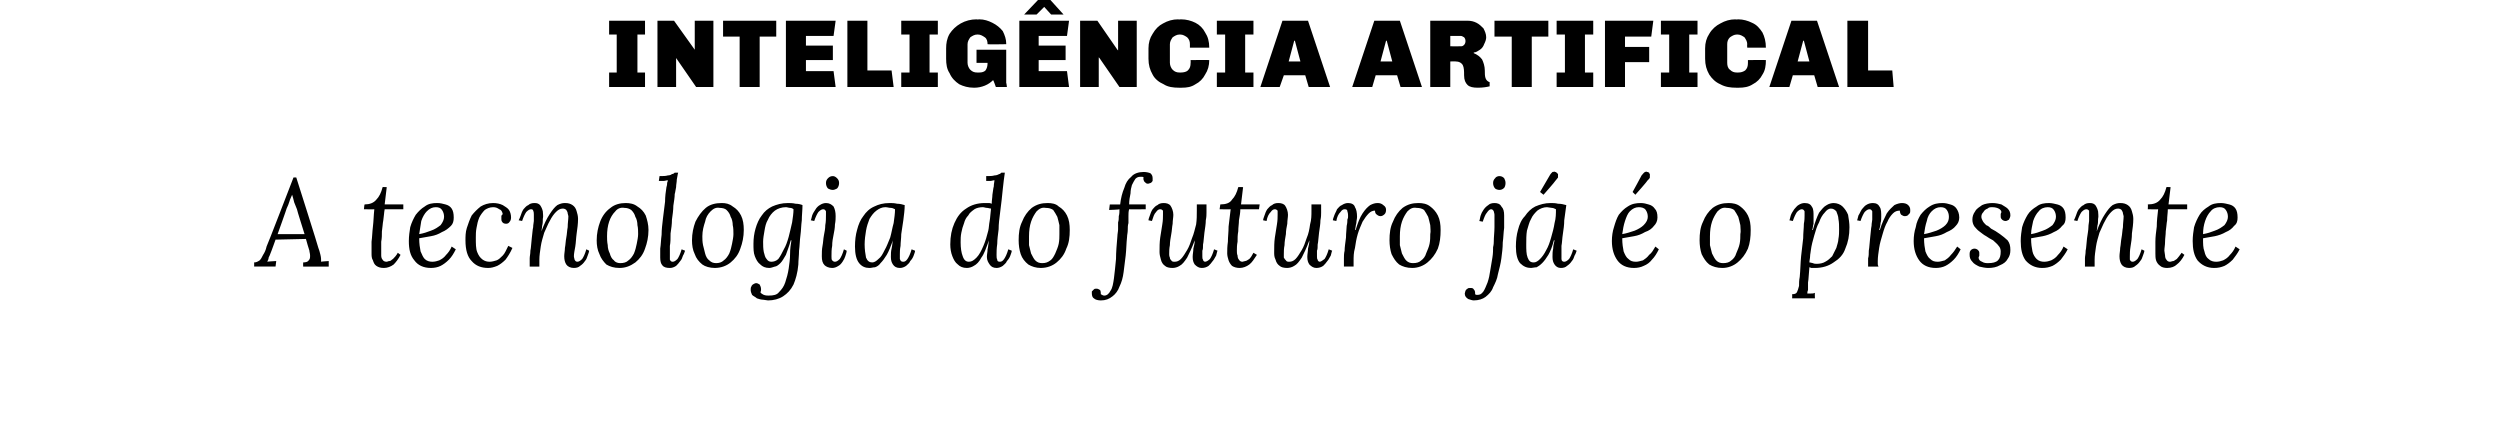
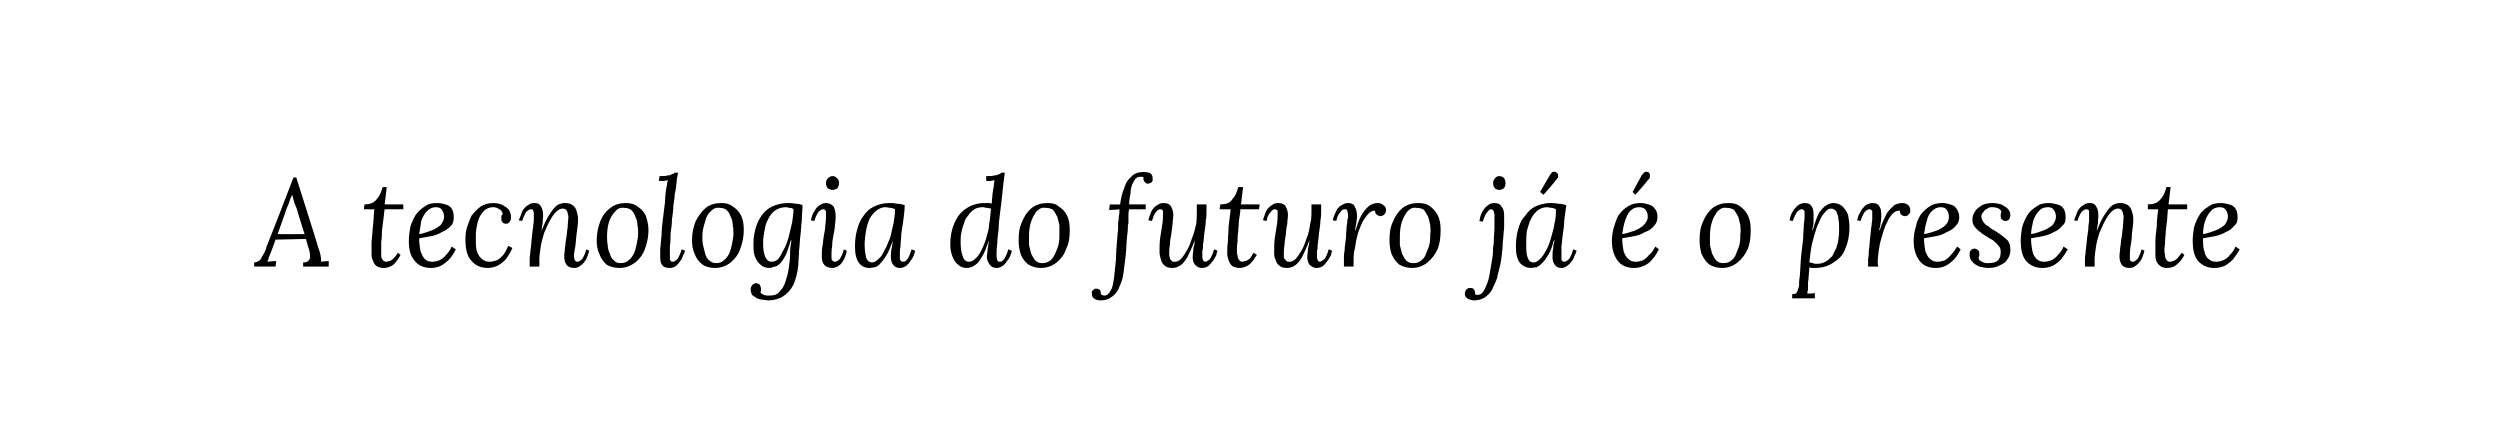
<svg xmlns="http://www.w3.org/2000/svg" version="1.1" width="362px" height="64.9px" viewBox="0 0 362 64.9">
  <desc>intelig ncia artifical A tecnologia do futuro j o presente</desc>
  <defs />
  <g id="Polygon56909">
    <path d="m42.9 25.7s3.24 10.19 3.2 10.2c.1.2.2.6.3 1c.1.4.1.7.1 1c0-.03 1.1-.1 1.1-.1v.8h-3.7s-.02-.6 0-.6c.4 0 .7-.1.8-.3c.2-.2.2-.4.2-.7c0-.3-.1-.5-.1-.7c-.03-.01-.5-1.7-.5-1.7l-4.4.1s-.69 1.93-.7 1.9c-.1.3-.2.5-.3.7c0 .2-.1.4-.2.6c-.02-.03 1.3-.1 1.3-.1l-.1.8h-3.1s.02-.6 0-.6c.3 0 .5-.1.8-.3c.2-.2.3-.4.5-.8c.2-.3.4-.7.5-1.2c.03.05 3.9-10 3.9-10h.4zm-.6 2.5c-.1.3-.3.6-.4 1c-.1.3-.2.6-.4 1c.04-.03-1.3 3.7-1.3 3.7h3.9s-1.13-3.57-1.1-3.6c-.1-.3-.3-.7-.4-1c-.1-.4-.2-.8-.3-1.1zM56 27.1l-.3 2.5h2.7v.7h-2.7c-.1.5-.1 1-.2 1.6c-.1.5-.1 1-.2 1.6c0 .5 0 1-.1 1.5v2c0 .3.1.5.2.6c.1.2.3.3.6.3c.1 0 .2-.1.4-.1c.2 0 .3-.2.5-.3c.2-.2.5-.5.7-.9l.4.3c-.3.6-.7 1.1-1 1.4c-.4.3-.9.5-1.4.5c-.5 0-.8-.1-1.1-.3c-.3-.2-.4-.5-.5-.8c-.2-.3-.2-.7-.2-1V35c.1-.7.1-1.4.2-2.2c.1-.8.1-1.6.2-2.5c.02.03-1.5 0-1.5 0c0 0 .05-.71.1-.7c.7 0 1.3-.2 1.7-.7c.4-.4.7-1 .9-1.8c-.01-.04.6 0 .6 0zm7.3 2.3c.5 0 .8.1 1.2.2c.4.1.7.3.9.6c.2.3.3.7.3 1.3c0 .5-.1.9-.4 1.2c-.4.4-.8.7-1.3.9c-.5.3-1 .5-1.6.6c-.6.1-1.2.2-1.7.3c0 .8.1 1.4.2 1.9c.2.5.4.9.6 1.1c.3.3.7.4 1.1.4c.4 0 .7-.1 1-.2c.4-.2.7-.4 1-.8c.3-.3.6-.7.8-1.2l.6.4c-.3.6-.6 1.1-1 1.5c-.4.4-.8.7-1.2.9c-.4.2-.9.3-1.4.3c-1.1 0-1.9-.4-2.4-1.1c-.6-.7-.8-1.6-.8-2.8c0-.7.1-1.4.2-2c.2-.7.5-1.3.8-1.8c.4-.5.8-.9 1.3-1.2c.5-.4 1.1-.5 1.8-.5zm-.2.6c-.5 0-.9.2-1.3.6c-.3.3-.6.8-.8 1.4c-.1.6-.2 1.2-.3 1.9c.6-.1 1.2-.3 1.7-.5c.6-.2 1-.5 1.4-.8c.3-.4.5-.8.5-1.2c0-.4-.1-.7-.3-1c-.2-.3-.5-.4-.9-.4zm8.3-.6c.5 0 1 .1 1.4.3c.3.2.7.4.9.7c.2.3.3.7.3 1.1c0 .3-.1.5-.2.6c-.1.2-.3.3-.5.3c-.3 0-.5-.1-.6-.3c-.1-.1-.1-.3-.1-.4v-.4c0-.1.1-.2.2-.3c-.1-.4-.2-.6-.5-.7c-.3-.2-.5-.3-.9-.3c-.5 0-.9.2-1.2.4c-.3.3-.6.7-.8 1.1c-.2.5-.3.9-.4 1.5c-.1.5-.1 1-.1 1.4c0 .9 0 1.6.2 2.1c.2.5.4.8.8 1.1c.3.2.6.3 1 .3c.3 0 .7-.1 1-.2c.3-.1.6-.4.9-.7c.3-.3.5-.8.8-1.4l.6.3c-.3.7-.7 1.3-1 1.7c-.4.4-.8.7-1.2.9c-.5.2-.9.3-1.3.3c-1 0-1.8-.3-2.4-1c-.6-.6-.9-1.6-.9-3c0-.5 0-1.2.2-1.8c.2-.6.4-1.2.7-1.8c.4-.5.8-.9 1.3-1.3c.5-.3 1.1-.5 1.8-.5zm11.7 9.4c-.5 0-.9-.2-1.1-.5c-.2-.3-.3-.7-.3-1.2c0-.4.1-.8.1-1.2c.1-.5.1-1 .2-1.5c.1-.5.1-1 .2-1.5c0-.6.1-1.1.1-1.6c0-.1-.1-.3-.1-.4c0-.2-.1-.3-.2-.5c-.1-.1-.3-.2-.5-.2c-.4 0-.7.2-1 .5c-.3.3-.6.7-.9 1.3c-.3.5-.5 1.1-.8 1.7c-.2.7-.4 1.3-.5 2c-.1.7-.2 1.3-.2 1.9v1h-1.4v-1.2c0-.3.1-.6.1-1.1c.1-.4.1-1 .2-1.8c.1-.7.1-1.2.2-1.6c0-.4.1-.7.1-.9v-.9c0-.2 0-.4-.1-.6c0-.1-.1-.2-.3-.2c-.2 0-.4.1-.7.4c-.2.3-.4.7-.6 1.3l-.5-.1c.1-.2.2-.4.3-.7c.1-.3.2-.6.4-.9c.2-.2.4-.5.7-.6c.2-.2.5-.3.9-.3c.4 0 .6.1.8.3c.2.3.3.5.4.9c0 .3.1.7 0 1.1c0 .3 0 .7-.1 1c0 .3-.1.6-.1.8c.4-1.1.8-1.9 1.2-2.5c.4-.6.7-1 1.1-1.3c.4-.2.7-.3 1.1-.3c.5 0 .8.1 1.1.3c.3.2.5.5.6.9c.1.3.2.7.2 1.1c0 .7-.1 1.4-.2 2.1c-.1.7-.1 1.3-.2 1.9c-.1.6-.2 1-.2 1.4c0 .2.1.4.1.5c.1.2.2.3.4.3c.2 0 .4-.1.7-.4c.2-.3.4-.7.6-1.4l.4.2c0 .2-.1.4-.2.7c-.1.3-.2.6-.4.8c-.2.3-.4.5-.7.7c-.2.2-.5.3-.9.3zm7.5-9.4c.6 0 1.2.1 1.7.5c.5.3.9.7 1.2 1.3c.2.6.4 1.3.4 2.1c0 1-.2 1.9-.5 2.7c-.3.9-.8 1.5-1.4 2c-.7.5-1.4.8-2.3.8c-.8 0-1.4-.2-1.9-.5c-.4-.4-.8-.9-1-1.5c-.3-.6-.4-1.3-.4-2c0-1 .2-1.9.5-2.7c.3-.8.8-1.5 1.5-2c.6-.5 1.4-.7 2.2-.7zm-.2.7c-.5-.1-1 .1-1.3.5c-.4.4-.7.9-.9 1.5c-.2.6-.3 1.3-.3 2.1c0 .4 0 .8.1 1.3c0 .4.1.8.3 1.2c.1.4.3.8.6 1c.2.3.6.4.9.4c.5 0 .9-.1 1.2-.4c.3-.2.6-.6.8-1c.2-.5.3-.9.4-1.4c.1-.5.2-1 .2-1.4c0-.4 0-.9-.1-1.3c0-.4-.1-.9-.3-1.2c-.1-.4-.3-.7-.6-1c-.3-.2-.6-.3-1-.3zm7.8-5.1c-.1.3-.1.6-.2 1c0 .4-.1.7-.1 1.1c-.1.4-.1.7-.2 1c0 .5-.1 1-.2 1.7c0 .6-.1 1.3-.2 2c0 .7-.1 1.3-.2 2c0 .7 0 1.3-.1 1.8v2c.1.2.2.3.4.3c.2 0 .4-.1.7-.4c.2-.3.4-.7.6-1.4l.5.2c-.1.2-.1.4-.3.7c-.1.3-.2.6-.4.8c-.2.3-.4.5-.6.7c-.3.2-.6.3-.9.3c-.5 0-.9-.1-1.1-.4c-.2-.2-.3-.6-.3-1.1V36c.1-.6.1-1.3.2-2c0-.8.1-1.5.2-2.4l.3-2.4c0-.7.1-1.5.2-2.1c.1-.3.1-.5.1-.6c0-.1.1-.2.1-.4c-.2 0-.4.1-.6.1h-.7l.1-.7c.5 0 .9 0 1.2-.1c.3 0 .5-.1.6-.2c.2 0 .3-.1.4-.2h.5zm6.3 4.4c.6 0 1.1.1 1.6.5c.5.3.9.7 1.2 1.3c.3.6.4 1.3.4 2.1c0 1-.2 1.9-.5 2.7c-.3.9-.8 1.5-1.4 2c-.6.5-1.4.8-2.3.8c-.7 0-1.4-.2-1.8-.5c-.5-.4-.9-.9-1.1-1.5c-.3-.6-.4-1.3-.4-2c0-1 .2-1.9.5-2.7c.4-.8.9-1.5 1.5-2c.6-.5 1.4-.7 2.3-.7zm-.3.7c-.5-.1-.9.1-1.3.5c-.4.4-.7.9-.8 1.5c-.2.6-.4 1.3-.4 2.1c0 .4 0 .8.1 1.3l.3 1.2c.1.4.3.8.6 1c.3.3.6.4 1 .4c.4 0 .8-.1 1.1-.4c.3-.2.6-.6.8-1c.2-.5.3-.9.4-1.4c.1-.5.2-1 .2-1.4c0-.4 0-.9-.1-1.3c0-.4-.1-.9-.3-1.2c-.1-.4-.3-.7-.6-1c-.2-.2-.6-.3-1-.3zm7 13.4c-.2 0-.5-.1-.7-.1c-.3 0-.6-.1-.9-.2c-.2-.2-.5-.3-.7-.5c-.1-.2-.2-.5-.2-.7c0-.2 0-.4.1-.5c0-.1.1-.2.2-.3c.2-.1.3-.2.5-.2c.2 0 .3.1.5.2c.1.2.2.4.2.7c0 .1 0 .3-.1.4c.1.2.3.3.5.4c.3.1.5.1.7.1c.7 0 1.2-.1 1.5-.5c.4-.4.7-.8.9-1.4c.2-.6.4-1.3.5-2c.1-.7.2-1.4.2-2.1c0-.8.1-1.4.2-2h-.1c-.2.8-.5 1.5-.7 2.1c-.3.5-.5.9-.8 1.2c-.3.3-.6.5-.8.5c-.3.1-.6.2-.8.2c-.6 0-1-.2-1.3-.5c-.4-.3-.6-.7-.8-1.2c-.2-.5-.2-1.1-.2-1.8c0-.8.1-1.5.3-2.2c.2-.7.5-1.4.9-1.9c.4-.6.9-1 1.5-1.3c.7-.3 1.4-.5 2.3-.5c.3 0 .7 0 1.1.1c.4 0 .8.1 1 .2c0 .7-.1 1.5-.1 2.2c-.1.7-.1 1.5-.2 2.2c-.1.7-.1 1.5-.2 2.2c0 .7-.1 1.4-.1 2c-.1 1.2-.4 2.2-.7 2.9c-.4.8-.9 1.3-1.5 1.7c-.6.4-1.4.6-2.2.6zm.5-5.6c.3 0 .7-.1 1-.4c.3-.4.5-.8.8-1.4c.3-.5.5-1.1.7-1.8c.2-.7.3-1.3.5-2.1c.1-.7.2-1.3.2-1.9c-.1-.1-.3-.2-.5-.2c-.2 0-.4-.1-.6-.1c-.6 0-1.2.2-1.6.5c-.4.3-.8.8-1 1.3c-.3.5-.4 1-.5 1.6c-.1.6-.2 1.1-.2 1.6c0 .5 0 1 .1 1.5c.1.4.2.8.4 1c.2.3.4.4.7.4zm7.9-8.5c.5 0 .8.2 1.1.5c.2.4.3.8.3 1.4c0 .3 0 .7-.1 1.2c0 .5-.1 1-.2 1.5c-.1.5-.2 1-.2 1.6c-.1.5-.1 1-.1 1.5c0 .3 0 .5.1.6c.1.1.2.2.4.2c.2 0 .4-.1.7-.4c.2-.3.4-.7.6-1.4l.4.2c0 .2-.1.5-.2.8c-.1.3-.2.5-.4.8c-.2.3-.4.5-.6.6c-.3.2-.6.3-.9.3c-.5 0-.9-.2-1.1-.4c-.3-.3-.4-.7-.4-1.3c0-.5 0-1 .1-1.5c.1-.5.1-1 .2-1.5c.1-.5.2-1 .2-1.5c.1-.5.1-1 .1-1.5v-.5c-.1-.2-.2-.3-.4-.3c-.2 0-.4.1-.7.4c-.2.3-.4.7-.6 1.3l-.5-.1c.1-.2.1-.4.2-.7c.1-.3.3-.6.5-.9c.1-.2.4-.5.6-.6c.3-.2.6-.3.9-.3zm1-3.9c.2 0 .4.1.6.3c.2.2.3.4.3.7c0 .3-.1.6-.3.8c-.2.1-.4.2-.6.2c-.3 0-.5-.1-.7-.2c-.2-.2-.3-.5-.3-.8c0-.3.1-.5.3-.7c.2-.2.4-.3.7-.3zm8.2 3.9c.3 0 .7 0 1.1.1c.4 0 .8.1 1.1.2c0 .7-.1 1.4-.2 2.2l-.3 2c0 .6-.1 1.2-.1 1.7c-.1.5-.1.9-.1 1.2v.7c.1.3.2.4.5.4c.2 0 .4-.1.6-.4c.2-.3.4-.7.6-1.4l.5.2c0 .2-.1.4-.2.7c-.1.3-.3.6-.5.8c-.1.3-.4.5-.6.7c-.3.2-.6.3-.9.3c-.5 0-.8-.2-1-.5c-.2-.3-.3-.6-.3-1.1c0-.4 0-.8.1-1.2c.1-.4.1-.8.2-1.2c-.3.8-.6 1.6-.9 2.1c-.3.5-.6.9-.9 1.2c-.2.3-.5.5-.8.6c-.3 0-.5.1-.8.1c-.6 0-1.1-.2-1.5-.7c-.4-.5-.6-1.3-.6-2.4c0-.9.1-1.7.3-2.4c.2-.8.5-1.5.9-2c.4-.6.9-1.1 1.6-1.4c.6-.3 1.3-.5 2.2-.5zm-.6.6c-.5 0-.9.2-1.3.5c-.4.3-.7.7-1 1.2c-.2.5-.4 1.1-.5 1.7c-.1.6-.2 1.3-.2 2c0 .7.1 1.4.2 1.9c.2.5.5.7.9.7c.3 0 .6-.2.9-.5c.4-.3.6-.7.9-1.3c.3-.5.5-1.1.8-1.8c.2-.7.3-1.4.5-2.1c.1-.7.2-1.4.2-2c-.2-.1-.4-.2-.6-.2c-.3 0-.5-.1-.8-.1zm11.8 8.8c-.6 0-1-.2-1.3-.5c-.4-.3-.6-.7-.8-1.2c-.2-.5-.3-1.1-.3-1.7c0-1.2.2-2.2.6-3.1c.4-.9.9-1.6 1.7-2.1c.7-.5 1.6-.8 2.7-.8h.5c.2 0 .3 0 .5.1c0-.5.1-.9.1-1.3c.1-.5.1-.9.2-1.2c0-.4.1-.7.1-.9c-.2 0-.4.1-.6.1h-.6v-.7c.5 0 .9 0 1.2-.1c.3 0 .5-.1.7-.2c.1 0 .2-.1.3-.2h.5c-.1.7-.2 1.4-.3 2.4c-.1.9-.2 2.1-.4 3.5c-.1.8-.2 1.5-.2 2.3c-.1.8-.2 1.5-.2 2.1c-.1.7-.1 1.2-.1 1.6c0 .3 0 .5.1.7c0 .2.1.3.4.3c.2 0 .4-.1.6-.4c.2-.3.4-.7.6-1.4l.5.2c0 .2-.1.4-.2.7c-.1.3-.3.6-.5.8c-.1.3-.4.5-.6.7c-.3.2-.6.3-.9.3c-.5 0-.8-.2-1-.5c-.2-.3-.4-.6-.4-1.1c0-.4.1-.7.1-1.1c.1-.4.1-.8.2-1.3c-.4 1.1-.7 2-1.1 2.5c-.3.6-.7 1-1.1 1.2c-.3.2-.7.3-1 .3zm.3-.9c.4 0 .7-.2 1.1-.6c.4-.4.7-1 1-1.7c.3-.7.5-1.4.7-2.2c.1-.4.1-.9.2-1.4c.1-.5.1-1.1.2-1.8c-.2 0-.4-.1-.6-.1c-.2 0-.4-.1-.6-.1c-.4 0-.9.1-1.2.3c-.4.3-.7.5-.9.9c-.3.3-.5.7-.6 1.1c-.2.5-.3.9-.4 1.4c-.1.5-.1.9-.1 1.4c0 .8.1 1.5.3 2c.2.6.5.8.9.8zm11.4-8.5c.6 0 1.2.1 1.6.5c.5.3.9.7 1.2 1.3c.3.6.4 1.3.4 2.1c0 1-.1 1.9-.5 2.7c-.3.9-.8 1.5-1.4 2c-.6.5-1.4.8-2.3.8c-.7 0-1.3-.2-1.8-.5c-.5-.4-.9-.9-1.1-1.5c-.2-.6-.3-1.3-.3-2c0-1 .1-1.9.5-2.7c.3-.8.8-1.5 1.4-2c.7-.5 1.4-.7 2.3-.7zm-.3.7c-.5-.1-.9.1-1.3.5c-.3.4-.6.9-.8 1.5c-.2.6-.3 1.3-.3 2.1v1.3l.3 1.2c.2.4.4.8.6 1c.3.3.6.4 1 .4c.5 0 .8-.1 1.2-.4c.3-.2.5-.6.7-1c.2-.5.4-.9.5-1.4c.1-.5.1-1 .1-1.4v-1.3c-.1-.4-.2-.9-.3-1.2c-.2-.4-.4-.7-.6-1c-.3-.2-.6-.3-1.1-.3zm14.2-5.2c.4 0 .8.1 1 .2c.2.2.3.4.3.7v.4c-.1.1-.1.2-.3.3c-.1 0-.2.1-.4.1c-.2 0-.3-.1-.5-.3c-.1-.2-.2-.4-.1-.6c-.1-.1-.1-.1-.3-.1h-.2c-.3 0-.5.1-.7.3c-.2.3-.3.5-.5.9c-.1.3-.2.8-.2 1.2c-.1.5-.2 1-.2 1.6h2.4v.7s-2.45.03-2.4 0c-.1.3-.1.7-.1 1v1c-.1.3-.1.7-.1 1c0 .4-.1.7-.1 1c-.1.9-.1 1.8-.2 2.7c-.1.8-.2 1.7-.3 2.4c-.1.8-.3 1.5-.6 2.1c-.2.6-.6 1.1-1 1.4c-.5.4-1 .6-1.7.6c-.4 0-.8-.1-1-.3c-.2-.1-.3-.4-.3-.7v-.3l.3-.3c.1-.1.2-.1.4-.1c.2 0 .3.1.5.2c.1.2.1.4.1.6c.2.1.3.2.5.2c.4 0 .7-.3.9-.7c.3-.4.4-1.1.5-1.8c.1-.8.2-1.7.3-2.8c0-1 .1-2.1.2-3.3c0-.3.1-.7.1-1v-1c.1-.3.1-.6.1-.9c.1-.3.1-.7.1-1c.02.05-1.5.1-1.5.1l.1-.8h1.5c.1-.9.3-1.7.6-2.4c.2-.7.5-1.2 1-1.6c.4-.5 1.1-.7 1.8-.7zm4.2 13.9c-.5 0-.9-.1-1.1-.3c-.3-.2-.5-.5-.6-.9c-.1-.4-.2-.7-.2-1.1c0-.7 0-1.4.1-2.1c.1-.7.2-1.3.3-1.9c.1-.6.1-1 .1-1.4v-.6c-.1-.1-.2-.2-.4-.2c-.2 0-.4.1-.6.4c-.3.3-.4.7-.6 1.3l-.5-.1c0-.2.1-.4.2-.7c.1-.3.2-.6.4-.9c.2-.2.4-.5.7-.6c.2-.2.5-.3.9-.3c.4 0 .8.1 1 .4c.2.3.4.8.4 1.3c0 .4-.1.8-.1 1.3c-.1.5-.1 1-.2 1.5c-.1.6-.2 1.1-.2 1.6c-.1.5-.1.9-.1 1.3c0 .1 0 .3.1.5c0 .2.1.3.2.4c.1.2.3.2.5.2c.3 0 .6-.1.9-.4c.3-.3.6-.8.9-1.3c.3-.5.5-1.1.7-1.7c.3-.7.4-1.3.6-2c.1-.7.1-1.3.1-2v-.9h1.4v1.2c0 .3 0 .6-.1 1.1c0 .5-.1 1.1-.2 1.8c-.1.7-.1 1.3-.2 1.7c0 .4 0 .7-.1.9v.8c0 .2 0 .4.1.5c0 .2.2.3.3.3c.2 0 .5-.2.7-.4c.2-.3.4-.7.6-1.4l.5.2c-.1.2-.1.4-.2.7c-.2.3-.3.6-.5.8c-.2.3-.4.5-.6.7c-.3.2-.6.3-1 .3c-.4 0-.7-.2-1-.5c-.2-.3-.3-.6-.3-1.1c0-.4.1-.8.1-1.2c.1-.4.2-.8.2-1.2c-.4 1.1-.8 1.9-1.1 2.5c-.4.6-.7 1-1.1 1.2c-.3.2-.7.3-1 .3zM180 27.1l-.3 2.5h2.7l-.1.7h-2.7c0 .5-.1 1-.2 1.6c0 .5-.1 1-.1 1.6c-.1.5-.1 1-.1 1.5c-.1.5-.1.9-.1 1.3c0 .2 0 .5.1.7c0 .3.1.5.2.6c.1.2.3.3.5.3c.1 0 .3-.1.4-.1c.2 0 .4-.2.6-.3c.2-.2.4-.5.6-.9l.5.3c-.4.6-.7 1.1-1.1 1.4c-.4.3-.9.5-1.4.5c-.4 0-.8-.1-1.1-.3c-.2-.2-.4-.5-.5-.8c-.1-.3-.2-.7-.2-1c0-.5 0-1 .1-1.7c0-.7.1-1.4.1-2.2l.3-2.5c-.03.03-1.6 0-1.6 0l.1-.7c.8 0 1.4-.2 1.7-.7c.4-.4.7-1 .9-1.8c.03-.04.7 0 .7 0zm6.4 11.7c-.5 0-.9-.1-1.1-.3c-.3-.2-.5-.5-.6-.9c-.2-.4-.2-.7-.2-1.1c0-.7 0-1.4.1-2.1c.1-.7.2-1.3.3-1.9c.1-.6.1-1 .1-1.4v-.6c-.1-.1-.2-.2-.4-.2c-.2 0-.4.1-.6.4c-.3.3-.5.7-.6 1.3l-.5-.1c0-.2.1-.4.2-.7c.1-.3.2-.6.4-.9c.2-.2.4-.5.7-.6c.2-.2.5-.3.9-.3c.4 0 .8.1 1 .4c.2.3.4.8.4 1.3c0 .4-.1.8-.1 1.3c-.1.5-.2 1-.2 1.5c-.1.6-.2 1.1-.2 1.6c-.1.5-.1.9-.1 1.3v.5c.1.2.2.3.3.4c.1.2.3.2.5.2c.3 0 .6-.1.9-.4c.3-.3.6-.8.9-1.3c.3-.5.5-1.1.7-1.7c.3-.7.4-1.3.5-2c.2-.7.2-1.3.2-2v-.9h1.4v1.2c0 .3 0 .6-.1 1.1c0 .5-.1 1.1-.2 1.8c-.1.7-.1 1.3-.2 1.7c0 .4 0 .7-.1.9v.8c0 .2 0 .4.1.5c0 .2.2.3.3.3c.2 0 .4-.2.7-.4c.2-.3.4-.7.6-1.4l.5.2c-.1.2-.1.4-.2.7c-.2.3-.3.6-.5.8c-.2.3-.4.5-.6.7c-.3.2-.6.3-1 .3c-.4 0-.7-.2-1-.5c-.2-.3-.3-.6-.3-1.1c0-.4.1-.8.1-1.2c.1-.4.2-.8.2-1.2c-.4 1.1-.8 1.9-1.1 2.5c-.4.6-.7 1-1.1 1.2c-.3.2-.7.3-1 .3zm8.2-.2v-1.2c0-.3 0-.7.1-1.1c0-.5.1-1.1.2-1.9c0-.7.1-1.3.1-1.7c.1-.4.1-.7.1-.9c.1-.2.1-.3.1-.5c0-.2 0-.4-.1-.7c0-.2-.1-.3-.4-.3c-.2 0-.4.1-.6.4c-.3.3-.5.7-.6 1.3l-.5-.1c0-.2.1-.4.2-.7c.1-.3.3-.6.4-.9c.2-.2.4-.5.7-.6c.3-.2.6-.3.9-.3c.5 0 .9.2 1 .6c.2.3.3.8.3 1.4c0 .3-.1.6-.1.9c-.1.3-.1.7-.2 1h.1c.3-1 .6-1.8 1-2.4c.4-.6.7-.9 1.1-1.2c.4-.2.7-.3 1.1-.3c.3 0 .6.1.8.3c.3.2.4.4.4.7c0 .3-.1.5-.2.6c-.2.2-.4.3-.6.3c-.2 0-.4-.1-.5-.2c-.2-.1-.3-.3-.3-.6c-.3 0-.6.1-.9.4c-.3.3-.6.7-.9 1.2c-.2.5-.5 1.1-.7 1.8c-.2.7-.3 1.3-.4 2c-.2.7-.2 1.3-.2 1.9v.8h-1.4zm10.8-9.2c.6 0 1.2.1 1.7.5c.4.3.8.7 1.1 1.3c.3.6.4 1.3.4 2.1c0 1-.1 1.9-.4 2.7c-.4.9-.9 1.5-1.5 2c-.6.5-1.4.8-2.2.8c-.8 0-1.4-.2-1.9-.5c-.5-.4-.8-.9-1.1-1.5c-.2-.6-.3-1.3-.3-2c0-1 .1-1.9.5-2.7c.3-.8.8-1.5 1.4-2c.7-.5 1.4-.7 2.3-.7zm-.3.7c-.5-.1-.9.1-1.3.5c-.3.4-.6.9-.8 1.5c-.2.6-.3 1.3-.3 2.1v1.3l.3 1.2c.2.4.4.8.6 1c.3.3.6.4 1 .4c.5 0 .9-.1 1.2-.4c.3-.2.6-.6.7-1c.2-.5.4-.9.5-1.4c.1-.5.1-1 .1-1.4c.1-.4 0-.9 0-1.3c-.1-.4-.2-.9-.3-1.2c-.2-.4-.4-.7-.6-1c-.3-.2-.6-.3-1.1-.3zm11.3-.7c.4 0 .8.1 1 .5c.3.3.4.7.4 1.3v1.8c-.1.7-.1 1.4-.2 2.1c0 .8-.1 1.5-.2 2.3c-.1.8-.3 1.5-.5 2.3c-.1.7-.4 1.3-.7 1.9c-.2.6-.6 1-1.1 1.4c-.4.3-1 .5-1.7.5c-.2 0-.5-.1-.8-.2c-.3-.2-.5-.4-.5-.8c0-.1.1-.3.1-.4c.1-.1.1-.2.3-.3c.1-.1.2-.1.4-.1c.2 0 .4 0 .5.2c.2.2.2.4.2.7c.1.1.2.1.3.1c.4 0 .6-.1.9-.5c.2-.3.4-.8.6-1.3c.2-.6.3-1.1.4-1.8l.3-1.8c.1-.6.1-1.1.1-1.5c.1-.4.1-.7.1-.8c0-.7.1-1.4.1-2.1v-1.8c0-.2-.1-.4-.1-.5c-.1-.2-.2-.3-.4-.3c-.2 0-.4.2-.6.5c-.2.2-.4.7-.6 1.3l-.5-.1c.1-.2.1-.5.2-.8c.1-.3.2-.5.4-.8c.2-.3.4-.5.7-.7c.2-.2.5-.3.9-.3zm.7-3.9c.3 0 .5.1.7.3c.1.2.2.4.2.7c0 .3-.1.6-.2.7c-.2.2-.4.3-.7.3c-.2 0-.5-.1-.6-.2c-.2-.2-.3-.5-.3-.8c0-.3.1-.5.3-.7c.1-.2.4-.3.6-.3zm7.4 3.9c.4 0 .7 0 1.1.1c.5 0 .8.1 1.2.2l-.3 2.2c0 .7-.1 1.3-.2 2c-.1.6-.1 1.2-.2 1.7v1.9c0 .3.2.4.4.4c.2 0 .4-.1.7-.4c.2-.3.4-.7.6-1.4l.5.2c-.1.2-.1.4-.3.7c-.1.3-.2.6-.4.8c-.2.3-.4.5-.7.7c-.2.2-.5.3-.9.3c-.4 0-.7-.2-.9-.5c-.2-.3-.3-.6-.3-1.1c0-.4 0-.8.1-1.2c0-.4.1-.8.2-1.2h-.1c-.2.8-.5 1.6-.8 2.1c-.3.5-.6.9-.9 1.2c-.3.3-.6.5-.8.6c-.3 0-.6.1-.8.1c-.6 0-1.1-.2-1.6-.7c-.4-.5-.6-1.3-.6-2.4c0-.9.1-1.7.3-2.4c.2-.8.5-1.5 1-2c.4-.6.9-1.1 1.5-1.4c.7-.3 1.4-.5 2.2-.5zm-.5.6c-.5 0-1 .2-1.4.5c-.3.3-.7.7-.9 1.2c-.3.5-.4 1.1-.6 1.7c-.1.6-.1 1.3-.1 2c0 .7 0 1.4.2 1.9c.2.5.4.7.9.7c.3 0 .6-.2.9-.5c.3-.3.6-.7.9-1.3c.3-.5.5-1.1.7-1.8c.2-.7.4-1.4.5-2.1c.2-.7.2-1.4.2-2c-.2-.1-.4-.2-.6-.2c-.2 0-.5-.1-.7-.1zm-.5-1.8l-.5-.4l1.4-2.4c.1-.2.3-.4.4-.5c.2 0 .3-.1.4 0c.1 0 .2.1.2.1l.2.2v.5c-.1.1-.2.3-.4.5c.02.05-1.7 2-1.7 2zm14.1 1.2c.4 0 .8.1 1.1.2c.4.1.7.3.9.6c.3.3.4.7.4 1.3c0 .5-.2.9-.5 1.2c-.3.4-.7.7-1.3.9c-.5.3-1 .5-1.6.6l-1.7.3c0 .8.1 1.4.2 1.9c.2.5.4.9.7 1.1c.3.3.6.4 1.1.4c.3 0 .6-.1 1-.2c.3-.2.6-.4.9-.8c.4-.3.6-.7.9-1.2l.5.4c-.3.6-.6 1.1-1 1.5c-.3.4-.7.7-1.2.9c-.4.2-.9.3-1.4.3c-1.1 0-1.9-.4-2.4-1.1c-.5-.7-.8-1.6-.8-2.8c0-.7.1-1.4.3-2c.2-.7.4-1.3.7-1.8c.4-.5.8-.9 1.3-1.2c.6-.4 1.2-.5 1.9-.5zm-.3.6c-.5 0-.9.2-1.3.6c-.3.3-.5.8-.7 1.4c-.2.6-.3 1.2-.4 1.9c.6-.1 1.2-.3 1.8-.5c.5-.2 1-.5 1.3-.8c.4-.4.6-.8.6-1.2c0-.4-.1-.7-.3-1c-.2-.3-.6-.4-1-.4zm-.5-1.8l-.4-.4s1.3-2.36 1.3-2.4c.2-.2.3-.4.5-.5c.1 0 .2-.1.3 0c.2 0 .2.1.3.1c0 .1 0 .1.1.2v.5c0 .1-.2.3-.4.5c.04.05-1.7 2-1.7 2zm13.5 1.2c.6 0 1.2.1 1.7.5c.4.3.8.7 1.1 1.3c.3.6.4 1.3.4 2.1c0 1-.1 1.9-.4 2.7c-.4.9-.9 1.5-1.5 2c-.6.5-1.4.8-2.2.8c-.8 0-1.4-.2-1.9-.5c-.5-.4-.8-.9-1.1-1.5c-.2-.6-.3-1.3-.3-2c0-1 .1-1.9.5-2.7c.3-.8.8-1.5 1.4-2c.7-.5 1.4-.7 2.3-.7zm-.3.7c-.5-.1-.9.1-1.3.5c-.3.4-.6.9-.8 1.5c-.2.6-.3 1.3-.3 2.1v1.3l.3 1.2c.2.4.4.8.6 1c.3.3.6.4 1 .4c.5 0 .9-.1 1.2-.4c.3-.2.6-.6.7-1c.2-.5.4-.9.5-1.4c.1-.5.1-1 .1-1.4c.1-.4 0-.9 0-1.3c-.1-.4-.2-.9-.3-1.2c-.2-.4-.4-.7-.6-1c-.3-.2-.6-.3-1.1-.3zm9.5 13.1s.03-.56 0-.6c.4 0 .6-.1.7-.3c.1-.2.2-.5.3-.9c0-.4 0-.8.1-1.3c.1-1 .1-2 .2-3l.3-2.6c0-.8.1-1.5.1-2.1c.1-.5.1-.9.1-1.2v-.6c-.1-.2-.2-.3-.4-.3c-.2 0-.4.1-.7.4c-.2.3-.4.7-.6 1.3l-.5-.1c.1-.2.1-.4.2-.7c.1-.3.3-.6.5-.9c.2-.2.4-.5.6-.6c.3-.2.6-.3.9-.3c.6 0 .9.2 1.1.6c.2.3.2.8.2 1.3v1.1c-.1.3-.1.7-.2.9h.1c.3-1.1.6-1.9.9-2.5c.4-.5.7-.9 1.1-1.1c.3-.2.7-.3 1-.3c.5 0 1 .2 1.3.5c.3.3.6.7.8 1.2c.1.6.2 1.2.2 1.8c0 1.2-.2 2.2-.6 3.1c-.3.9-.9 1.5-1.7 2c-.7.5-1.6.8-2.7.8h-.5c-.1 0-.2-.1-.3-.1c-.1.9-.1 1.7-.2 2.2v1.1c-.1.2-.1.4-.1.5h.5c.2 0 .4 0 .6-.1c-.03.05 0 .8 0 .8h-3.3zm3.6-5c.4 0 .9-.1 1.2-.3c.4-.2.7-.5 1-.8l.6-1.2c.1-.4.3-.9.3-1.3c.1-.5.1-1 .1-1.4c0-.5 0-1-.1-1.5c0-.4-.2-.8-.3-1.1c-.2-.2-.4-.4-.8-.4c-.3 0-.6.2-.9.6c-.3.3-.6.8-.8 1.4c-.3.5-.5 1.2-.7 1.9c-.2.7-.4 1.4-.5 2.2c0 .2-.1.5-.1.8c0 .3-.1.6-.1.9c.2 0 .4.1.5.1c.2.1.4.1.6.1zm7.4.4v-1.2c.1-.3.1-.7.1-1.1c.1-.5.1-1.1.2-1.9c.1-.7.1-1.3.2-1.7c0-.4.1-.7.1-.9v-1.2c-.1-.2-.2-.3-.4-.3c-.2 0-.4.1-.7.4c-.2.3-.4.7-.6 1.3l-.5-.1c.1-.2.1-.4.2-.7c.2-.3.3-.6.5-.9c.2-.2.4-.5.6-.6c.3-.2.6-.3 1-.3c.5 0 .8.2 1 .6c.2.3.2.8.2 1.4c0 .3 0 .6-.1.9c0 .3-.1.7-.2 1h.1c.3-1 .7-1.8 1-2.4c.4-.6.8-.9 1.1-1.2c.4-.2.8-.3 1.1-.3c.4 0 .7.1.9.3c.2.2.3.4.3.7c0 .3 0 .5-.2.6c-.1.2-.3.3-.6.3c-.2 0-.3-.1-.5-.2c-.1-.1-.2-.3-.2-.6c-.4 0-.7.1-1 .4c-.3.3-.6.7-.8 1.2c-.3.5-.5 1.1-.7 1.8c-.2.7-.4 1.3-.5 2c-.1.7-.2 1.3-.2 1.9v.4c0 .1 0 .2.1.4h-1.5zm10.8-9.2c.4 0 .8.1 1.1.2c.4.1.7.3.9.6c.2.3.4.7.4 1.3c0 .5-.2.9-.5 1.2c-.3.4-.8.7-1.3.9c-.5.3-1 .5-1.6.6l-1.7.3c0 .8.1 1.4.2 1.9c.2.5.4.9.7 1.1c.3.3.6.4 1.1.4c.3 0 .6-.1 1-.2c.3-.2.6-.4.9-.8c.3-.3.6-.7.9-1.2l.5.4c-.3.6-.6 1.1-1 1.5c-.4.4-.8.7-1.2.9c-.4.2-.9.3-1.4.3c-1.1 0-1.9-.4-2.4-1.1c-.5-.7-.8-1.6-.8-2.8c0-.7.1-1.4.3-2c.1-.7.4-1.3.7-1.8c.4-.5.8-.9 1.3-1.2c.6-.4 1.2-.5 1.9-.5zm-.3.6c-.5 0-.9.2-1.3.6c-.3.3-.6.8-.7 1.4c-.2.6-.3 1.2-.4 1.9c.6-.1 1.2-.3 1.8-.5c.5-.2 1-.5 1.3-.8c.4-.4.5-.8.5-1.2c0-.4-.1-.7-.3-1c-.2-.3-.5-.4-.9-.4zm6.9 8.8c-.4 0-.9-.1-1.3-.2c-.4-.2-.8-.4-1-.7c-.3-.3-.4-.6-.4-1c0-.3 0-.5.2-.7c.1-.1.3-.2.5-.2c.2 0 .4.1.5.2c.2.2.2.3.2.5v.3c0 .1-.1.2-.1.3c0 .3.2.5.5.6c.3.2.6.2.9.2c.6 0 1.1-.1 1.4-.4c.3-.3.4-.7.4-1.3c0-.3-.1-.6-.3-.8c-.2-.3-.5-.5-.8-.8c-.4-.2-.7-.4-1-.6c-.4-.2-.7-.5-1-.7c-.3-.2-.5-.5-.7-.7c-.2-.3-.3-.6-.3-1c0-.4.1-.8.4-1.2c.2-.4.6-.6 1-.9c.4-.2 1-.3 1.5-.3c.5 0 .9.1 1.3.2c.3.2.7.4.9.6c.3.3.4.6.4 1c0 .2-.1.4-.2.6c-.2.1-.3.2-.5.2c-.2 0-.4-.1-.5-.2c-.2-.2-.2-.3-.2-.5v-.3c0-.1.1-.2.1-.3c0-.2-.2-.4-.4-.5c-.2-.1-.5-.2-.9-.2c-.3 0-.5 0-.7.2c-.3.1-.5.3-.6.5c-.2.2-.3.4-.3.7c0 .2.1.4.2.6c.1.2.3.4.5.6c.3.1.5.3.7.5c.4.2.9.5 1.3.8c.4.3.8.6 1.1.9c.3.4.4.8.4 1.4c0 .5-.1.9-.4 1.3c-.2.4-.6.7-1.1.9c-.5.3-1.1.4-1.7.4zm8.8-9.4c.4 0 .8.1 1.2.2c.4.1.7.3.9.6c.2.3.3.7.3 1.3c0 .5-.1.9-.5 1.2c-.3.4-.7.7-1.2.9c-.5.3-1.1.5-1.6.6c-.6.1-1.2.2-1.7.3c0 .8.1 1.4.2 1.9c.1.5.4.9.6 1.1c.3.3.7.4 1.1.4c.4 0 .7-.1 1-.2c.4-.2.7-.4 1-.8c.3-.3.6-.7.8-1.2l.6.4c-.3.6-.7 1.1-1 1.5c-.4.4-.8.7-1.2.9c-.5.2-.9.3-1.5.3c-1 0-1.8-.4-2.4-1.1c-.5-.7-.7-1.6-.7-2.8c0-.7.1-1.4.2-2c.2-.7.5-1.3.8-1.8c.3-.5.8-.9 1.3-1.2c.5-.4 1.1-.5 1.8-.5zm-.2.6c-.5 0-1 .2-1.3.6c-.3.3-.6.8-.8 1.4c-.1.6-.3 1.2-.3 1.9c.6-.1 1.2-.3 1.7-.5c.6-.2 1-.5 1.4-.8c.3-.4.5-.8.5-1.2c0-.4-.1-.7-.3-1c-.2-.3-.5-.4-.9-.4zm11.8 8.8c-.5 0-.9-.2-1.1-.5c-.2-.3-.3-.7-.3-1.2c0-.4.1-.8.1-1.2c.1-.5.1-1 .2-1.5c.1-.5.1-1 .2-1.5c0-.6.1-1.1.1-1.6c0-.1-.1-.3-.1-.4c0-.2-.1-.3-.2-.5c-.1-.1-.3-.2-.5-.2c-.4 0-.7.2-1 .5c-.3.3-.6.7-.9 1.3c-.3.5-.5 1.1-.8 1.7c-.2.7-.4 1.3-.5 2c-.1.7-.2 1.3-.2 1.9v1h-1.4v-1.2c0-.3.1-.6.1-1.1c.1-.4.1-1 .2-1.8c.1-.7.2-1.2.2-1.6c0-.4.1-.7.1-.9v-1.5c-.1-.1-.2-.2-.4-.2c-.2 0-.4.1-.7.4c-.2.3-.4.7-.6 1.3l-.5-.1c.1-.2.2-.4.3-.7c.1-.3.2-.6.4-.9c.2-.2.4-.5.7-.6c.2-.2.5-.3.9-.3c.4 0 .6.1.8.3c.2.3.3.5.4.9c0 .3.1.7 0 1.1c0 .3 0 .7-.1 1c0 .3-.1.6-.1.8c.4-1.1.8-1.9 1.2-2.5c.4-.6.7-1 1.1-1.3c.4-.2.7-.3 1.1-.3c.5 0 .8.1 1.1.3c.3.2.5.5.6.9c.1.3.2.7.2 1.1c0 .7-.1 1.4-.2 2.1c0 .7-.1 1.3-.2 1.9c-.1.6-.1 1-.1 1.4v.5c.1.2.2.3.4.3c.2 0 .4-.1.7-.4c.2-.3.4-.7.6-1.4l.4.2c0 .2-.1.4-.2.7c-.1.3-.2.6-.4.8c-.2.3-.4.5-.7.7c-.2.2-.5.3-.9.3zm6-11.7l-.3 2.5h2.7v.7h-2.8c0 .5-.1 1-.1 1.6c-.1.5-.1 1-.2 1.6c0 .5-.1 1-.1 1.5c0 .5-.1.9-.1 1.3c0 .2.1.5.1.7c0 .3.1.5.2.6c.1.2.3.3.5.3c.2 0 .3-.1.5-.1c.1 0 .3-.2.5-.3c.2-.2.4-.5.7-.9l.4.3c-.3.6-.7 1.1-1.1 1.4c-.3.3-.8.5-1.4.5c-.4 0-.8-.1-1-.3c-.3-.2-.5-.5-.6-.8c-.1-.3-.1-.7-.1-1V35c0-.7.1-1.4.2-2.2c0-.8.1-1.6.2-2.5c.01.03-1.5 0-1.5 0c0 0 .04-.71 0-.7c.8 0 1.4-.2 1.8-.7c.4-.4.7-1 .9-1.8c-.03-.04.6 0 .6 0zm7.3 2.3c.4 0 .8.1 1.2.2c.4.1.7.3.9.6c.2.3.3.7.3 1.3c0 .5-.1.9-.5 1.2c-.3.4-.7.7-1.2.9c-.5.3-1.1.5-1.6.6c-.6.1-1.2.2-1.7.3c0 .8 0 1.4.2 1.9c.1.5.3.9.6 1.1c.3.3.7.4 1.1.4c.4 0 .7-.1 1-.2c.4-.2.7-.4 1-.8c.3-.3.6-.7.8-1.2l.6.4c-.3.6-.7 1.1-1 1.5c-.4.4-.8.7-1.2.9c-.5.2-.9.3-1.5.3c-1 0-1.8-.4-2.4-1.1c-.5-.7-.7-1.6-.7-2.8c0-.7.1-1.4.2-2c.2-.7.5-1.3.8-1.8c.3-.5.8-.9 1.3-1.2c.5-.4 1.1-.5 1.8-.5zm-.2.6c-.5 0-1 .2-1.3.6c-.3.3-.6.8-.8 1.4c-.2.6-.3 1.2-.3 1.9c.6-.1 1.2-.3 1.7-.5c.6-.2 1-.5 1.4-.8c.3-.4.5-.8.5-1.2c0-.4-.1-.7-.3-1c-.2-.3-.5-.4-.9-.4z" stroke="none" fill="#000" />
  </g>
  <g id="Polygon56908">
-     <path d="m93.4 5h-1.1v5.5h1.1v2.1h-5.2v-2.1h1.1V5h-1.1v-2h5.2v2zm9.9 7.6h-2.5l-2.9-4.2v-.1v4.3h-2.7V3h2.4l3 4.2v.1V3h2.7v9.6zm9.1-7.3H110v7.3h-2.9V5.3h-2.4V3h7.7v2.3zm8.3-.1h-4v1.4h3.9v2.1h-3.9v1.6h4l.3 2.3h-7.2V3h7.2l-.3 2.2zm4.9 5h3.5l.3 2.4h-6.7V3h2.9v7.2zM135.8 5h-1.2v5.5h1.2v2.1h-5.3v-2.1h1.2V5h-1.2v-2h5.3v2zm6-2.2c.7 0 1.3.2 1.9.5c.6.3 1.1.7 1.5 1.2c.3.6.5 1.2.5 1.8v.1s-2.72.05-2.7 0c0-.4-.1-.8-.4-1c-.3-.2-.6-.4-1-.4h-.1c-.4 0-.7.2-1 .4c-.2.3-.4.6-.4 1v2.7c0 .4.2.8.4 1c.3.3.6.4 1 .4h.3c.4 0 .7-.1.9-.3c.2-.3.3-.6.3-1.1c-.02.02-1.6 0-1.6 0V7.2h4.3v4.8c.04.03.1.6.1.6h-1.6s-.36-1.03-.4-1c-.3.3-.7.6-1.2.8c-.5.2-1 .3-1.5.3h-.1c-.8 0-1.5-.2-2.1-.5c-.6-.4-1.1-.9-1.4-1.6c-.4-.6-.5-1.3-.5-2.1V7c0-.7.1-1.4.5-2.1c.4-.6.9-1.1 1.6-1.5c.7-.4 1.5-.6 2.3-.6c.02.05.4 0 .4 0c0 0 .01.05 0 0zm12.2-.7h-1.8l-1-1.1l-1.1 1.1h-1.8l2-2.1h1.8l1.9 2.1zm.5 3.1h-4.1v1.4h3.9v2.1h-3.9v1.6h4.1l.3 2.3h-7.2V3h7.2l-.3 2.2zm10.1 7.4h-2.5l-2.9-4.2l-.1-.1v4.3h-2.7V3h2.5l2.9 4.2l.1.1V3h2.7v9.6zm6.4-9.8c.8 0 1.5.2 2.1.5c.6.3 1.1.8 1.4 1.4c.4.6.6 1.3.6 2.2c-.05.02-2.8 0-2.8 0v-.5c0-.4-.1-.7-.4-1c-.3-.2-.6-.4-1-.4h-.1c-.4 0-.7.2-1 .4c-.2.3-.4.6-.4 1v2.7c0 .4.2.8.4 1c.3.3.6.4 1 .4h.2c.4 0 .8-.1 1-.3c.3-.3.4-.6.4-1.1c.02.04 0-.4 0-.4c0 0 2.65-.03 2.7 0c0 .8-.2 1.5-.6 2.1c-.3.6-.8 1.1-1.4 1.4c-.6.4-1.2.5-2 .5h-.4c-.8 0-1.6-.1-2.2-.5c-.7-.3-1.3-.8-1.6-1.4c-.4-.7-.6-1.4-.6-2.3V7c0-.8.2-1.5.6-2.1c.4-.7.9-1.2 1.5-1.5c.7-.4 1.4-.6 2.2-.6c0 .05.4 0 .4 0c0 0-.01.05 0 0zM181.5 5h-1.2v5.5h1.2v2.1h-5.3v-2.1h1.2V5h-1.2v-2h5.3v2zm11.1 7.6h-3.1l-.5-1.7h-3.1l-.6 1.7h-2.8l3.2-9.6h3.7l3.2 9.6zm-5.2-6.7l-.8 3h1.7l-.8-3h-.1zm18.5 6.7h-3.1l-.5-1.7h-3.1l-.5 1.7h-2.9L199 3h3.7l3.2 9.6zm-5.2-6.7l-.8 3h1.7l-.8-3h-.1zM212.5 3c.5 0 .9.1 1.3.3c.4.2.7.5 1 .8c.2.4.4.8.4 1.3c0 .3-.1.6-.3 1c-.1.3-.3.6-.6.8c-.3.2-.6.4-.9.4v.1c.5.2.9.5 1.2.9c.2.4.4 1 .4 1.6c0 .4 0 .8.1 1.1c.1.3.3.5.6.6v.6c-.4.1-1 .2-1.7.2c-.7 0-1.2-.1-1.5-.4c-.3-.3-.5-.7-.5-1.4c0-.6 0-1.1-.2-1.5c-.2-.3-.5-.5-1-.5c-.01-.03-.8 0-.8 0v3.7h-2.9V3h5.4s-.01-.01 0 0zM210 6.7s1.46.03 1.5 0c.2 0 .3 0 .5-.2c.1-.1.2-.3.2-.5v-.1c0-.2-.1-.4-.2-.5c-.2-.1-.3-.2-.5-.2H210v1.5zm14.2-1.4h-2.4v7.3h-2.9V5.3h-2.5V3h7.8v2.3zm6.5-.3h-1.2v5.5h1.2v2.1h-5.3v-2.1h1.2V5h-1.2v-2h5.3v2zm8.4.3h-3.8v1.5h3.5v2.2h-3.5v3.6h-2.9V3h7l-.3 2.3zm6.7-.3h-1.2v5.5h1.2v2.1h-5.3v-2.1h1.2V5h-1.2v-2h5.3v2zm5.9-2.2c.7 0 1.4.2 2 .5c.7.3 1.1.8 1.5 1.4c.3.6.5 1.3.5 2.2c.02.02-2.7 0-2.7 0c0 0-.04-.47 0-.5c0-.4-.2-.7-.4-1c-.3-.2-.6-.4-1-.4h-.1c-.4 0-.7.2-1 .4c-.3.3-.4.6-.4 1v2.7c0 .4.1.8.4 1c.3.3.6.4 1 .4h.2c.4 0 .7-.1 1-.3c.3-.3.4-.6.4-1.1v-.4s2.62-.03 2.6 0c0 .8-.1 1.5-.5 2.1c-.3.6-.8 1.1-1.4 1.4c-.6.4-1.3.5-2 .5h-.4c-.8 0-1.6-.1-2.3-.5c-.7-.3-1.2-.8-1.6-1.4c-.4-.7-.6-1.4-.6-2.3V7c0-.8.2-1.5.6-2.1c.4-.7 1-1.2 1.6-1.5c.7-.4 1.4-.6 2.2-.6c-.03.05.4 0 .4 0c0 0-.04.05 0 0zm14.6 9.8h-3.1l-.5-1.7h-3.1l-.5 1.7h-2.9l3.2-9.6h3.7l3.2 9.6zm-5.2-6.7l-.8 3h1.7l-.8-3h-.1zm9.4 4.3h3.5l.2 2.4h-6.7V3h3v7.2z" stroke="none" fill="#000" />
-   </g>
+     </g>
</svg>